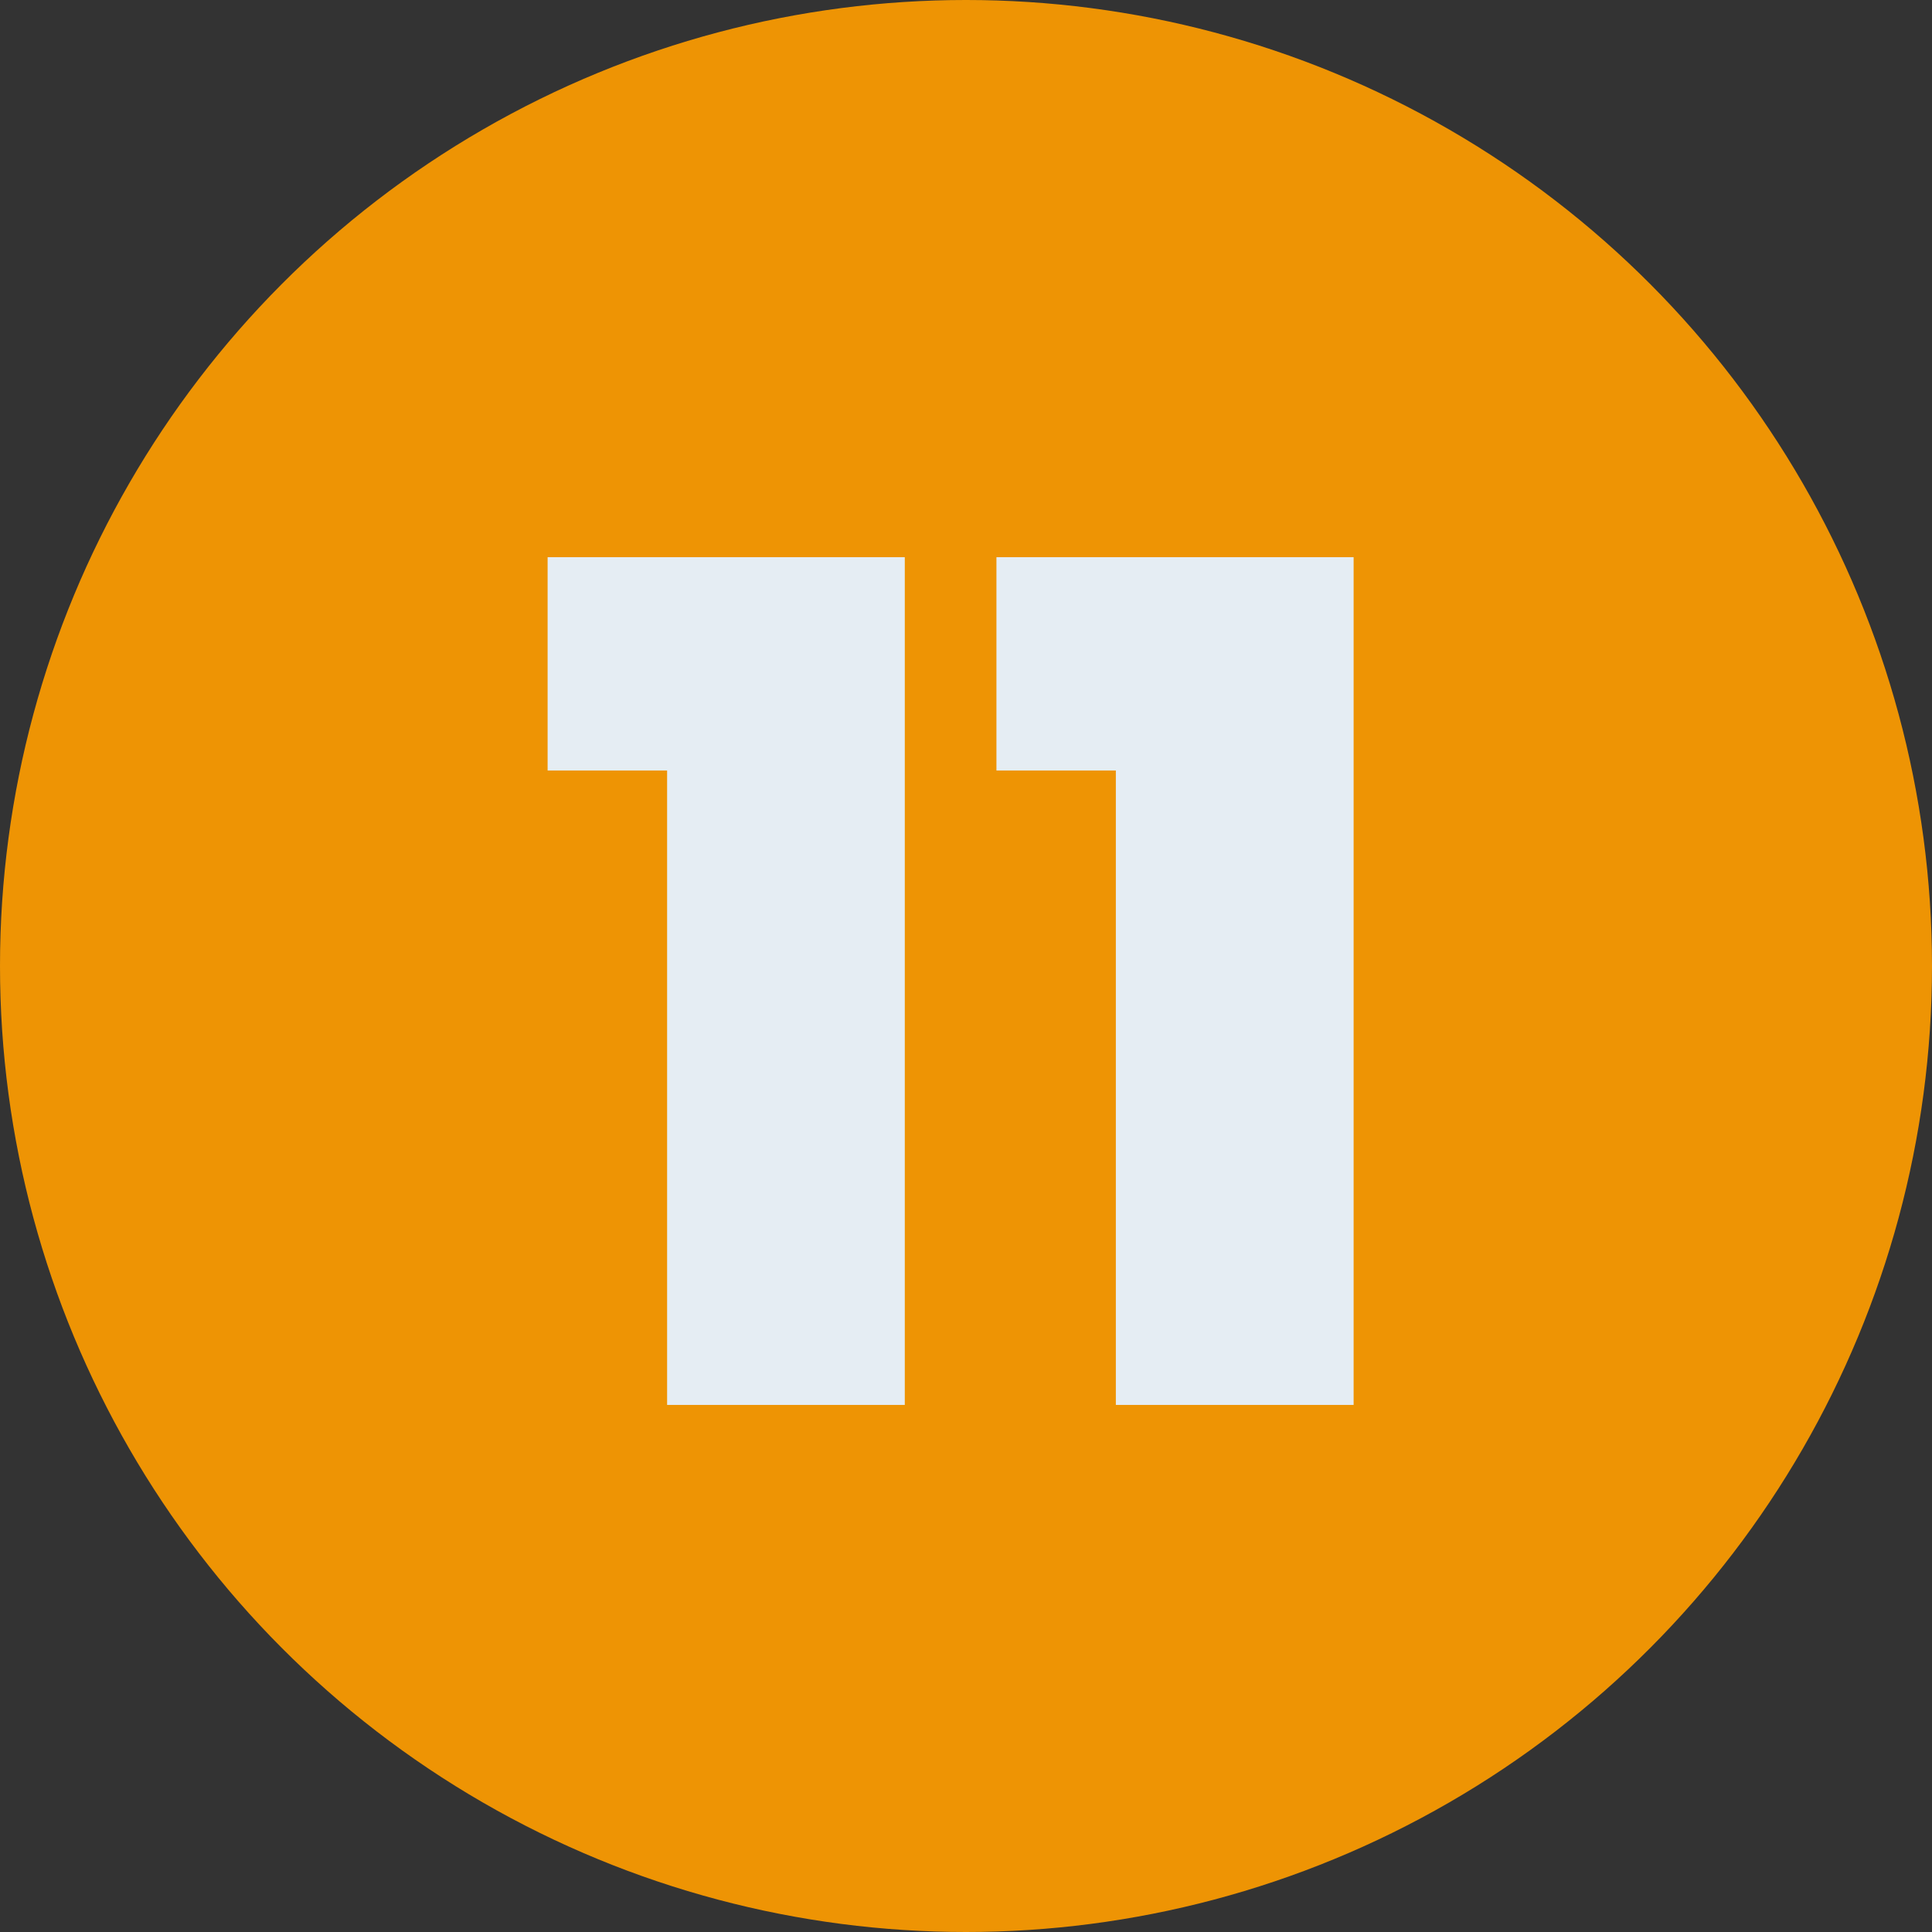
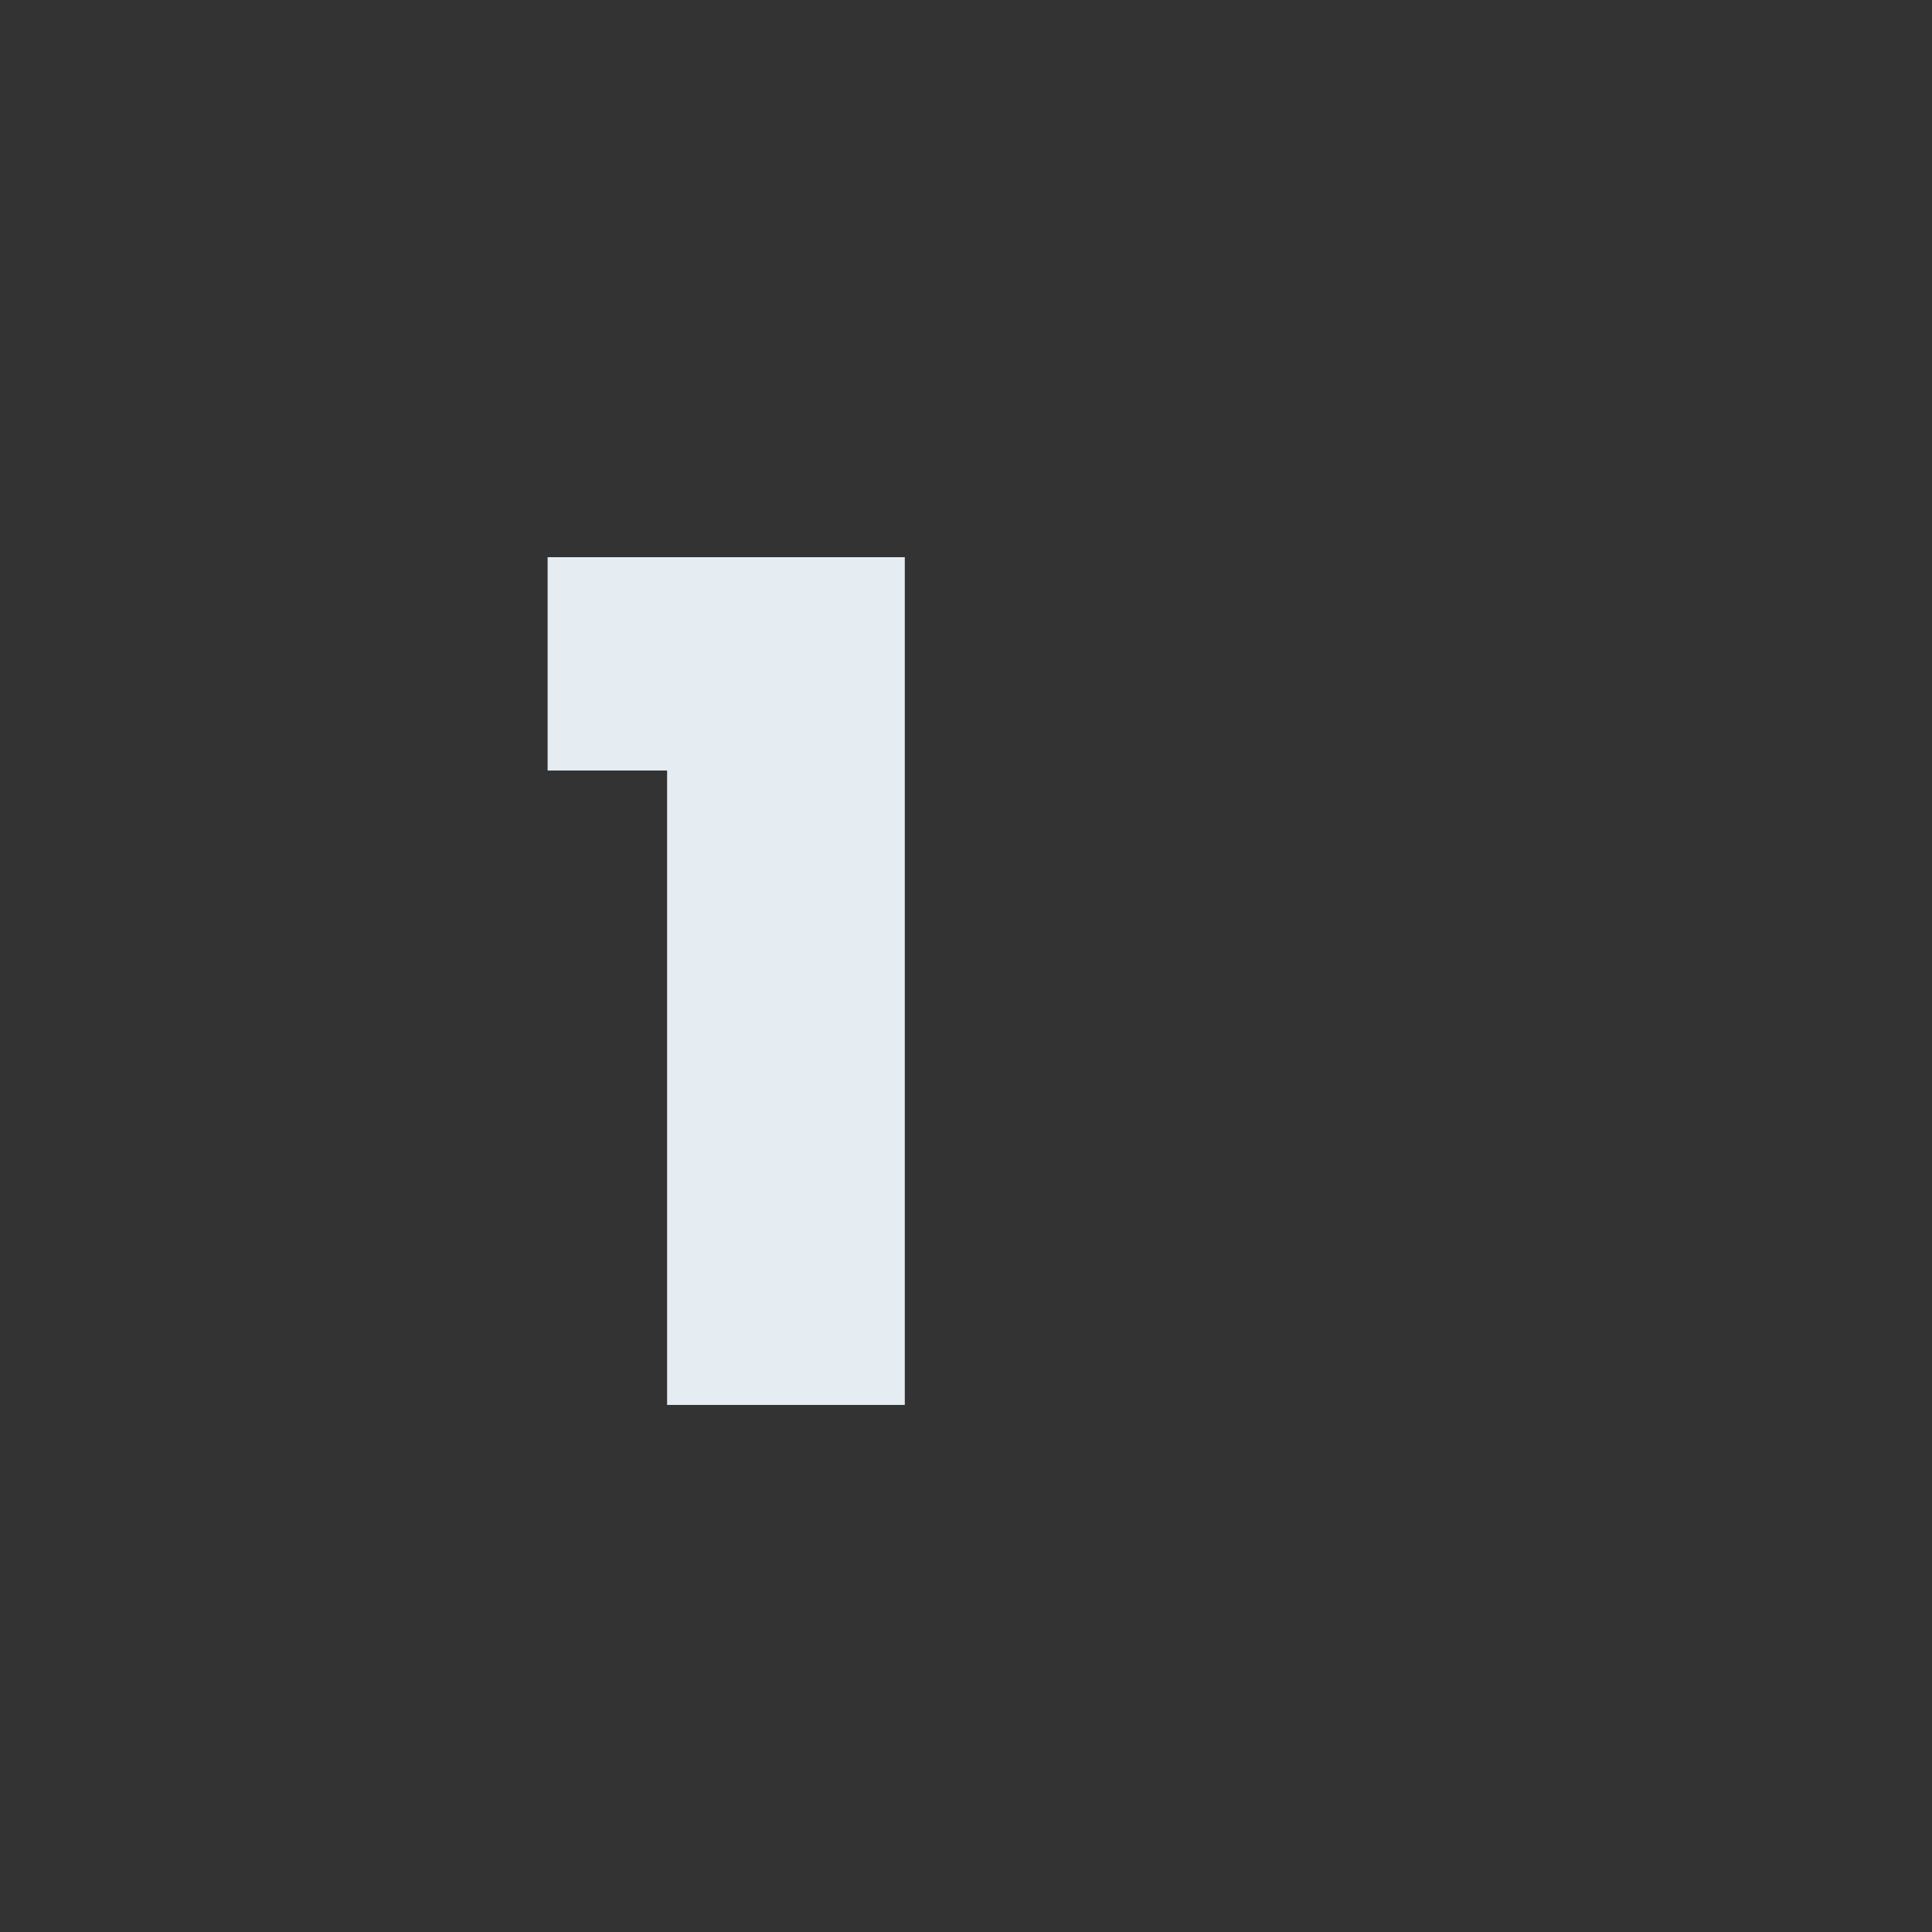
<svg xmlns="http://www.w3.org/2000/svg" viewBox="0 0 238 238">
  <rect x="0" y="0" width="238" height="238" fill="#333333" stroke="none" />
  <defs>
    <style>.cls-1{fill:#ee9404;}.cls-2{fill:#e5edf3;}</style>
  </defs>
  <title>bAtivo 7</title>
  <g id="Camada_2" data-name="Camada 2">
    <g id="Camada_1-2" data-name="Camada 1">
-       <circle class="cls-1" cx="119" cy="119" r="119" />
      <path class="cls-2" d="M67.46,94.92V68.64h44V173.07H82.18V94.92Z" />
-       <path class="cls-2" d="M122.75,94.92V68.64h44V173.07H137.46V94.92Z" />
    </g>
  </g>
</svg>